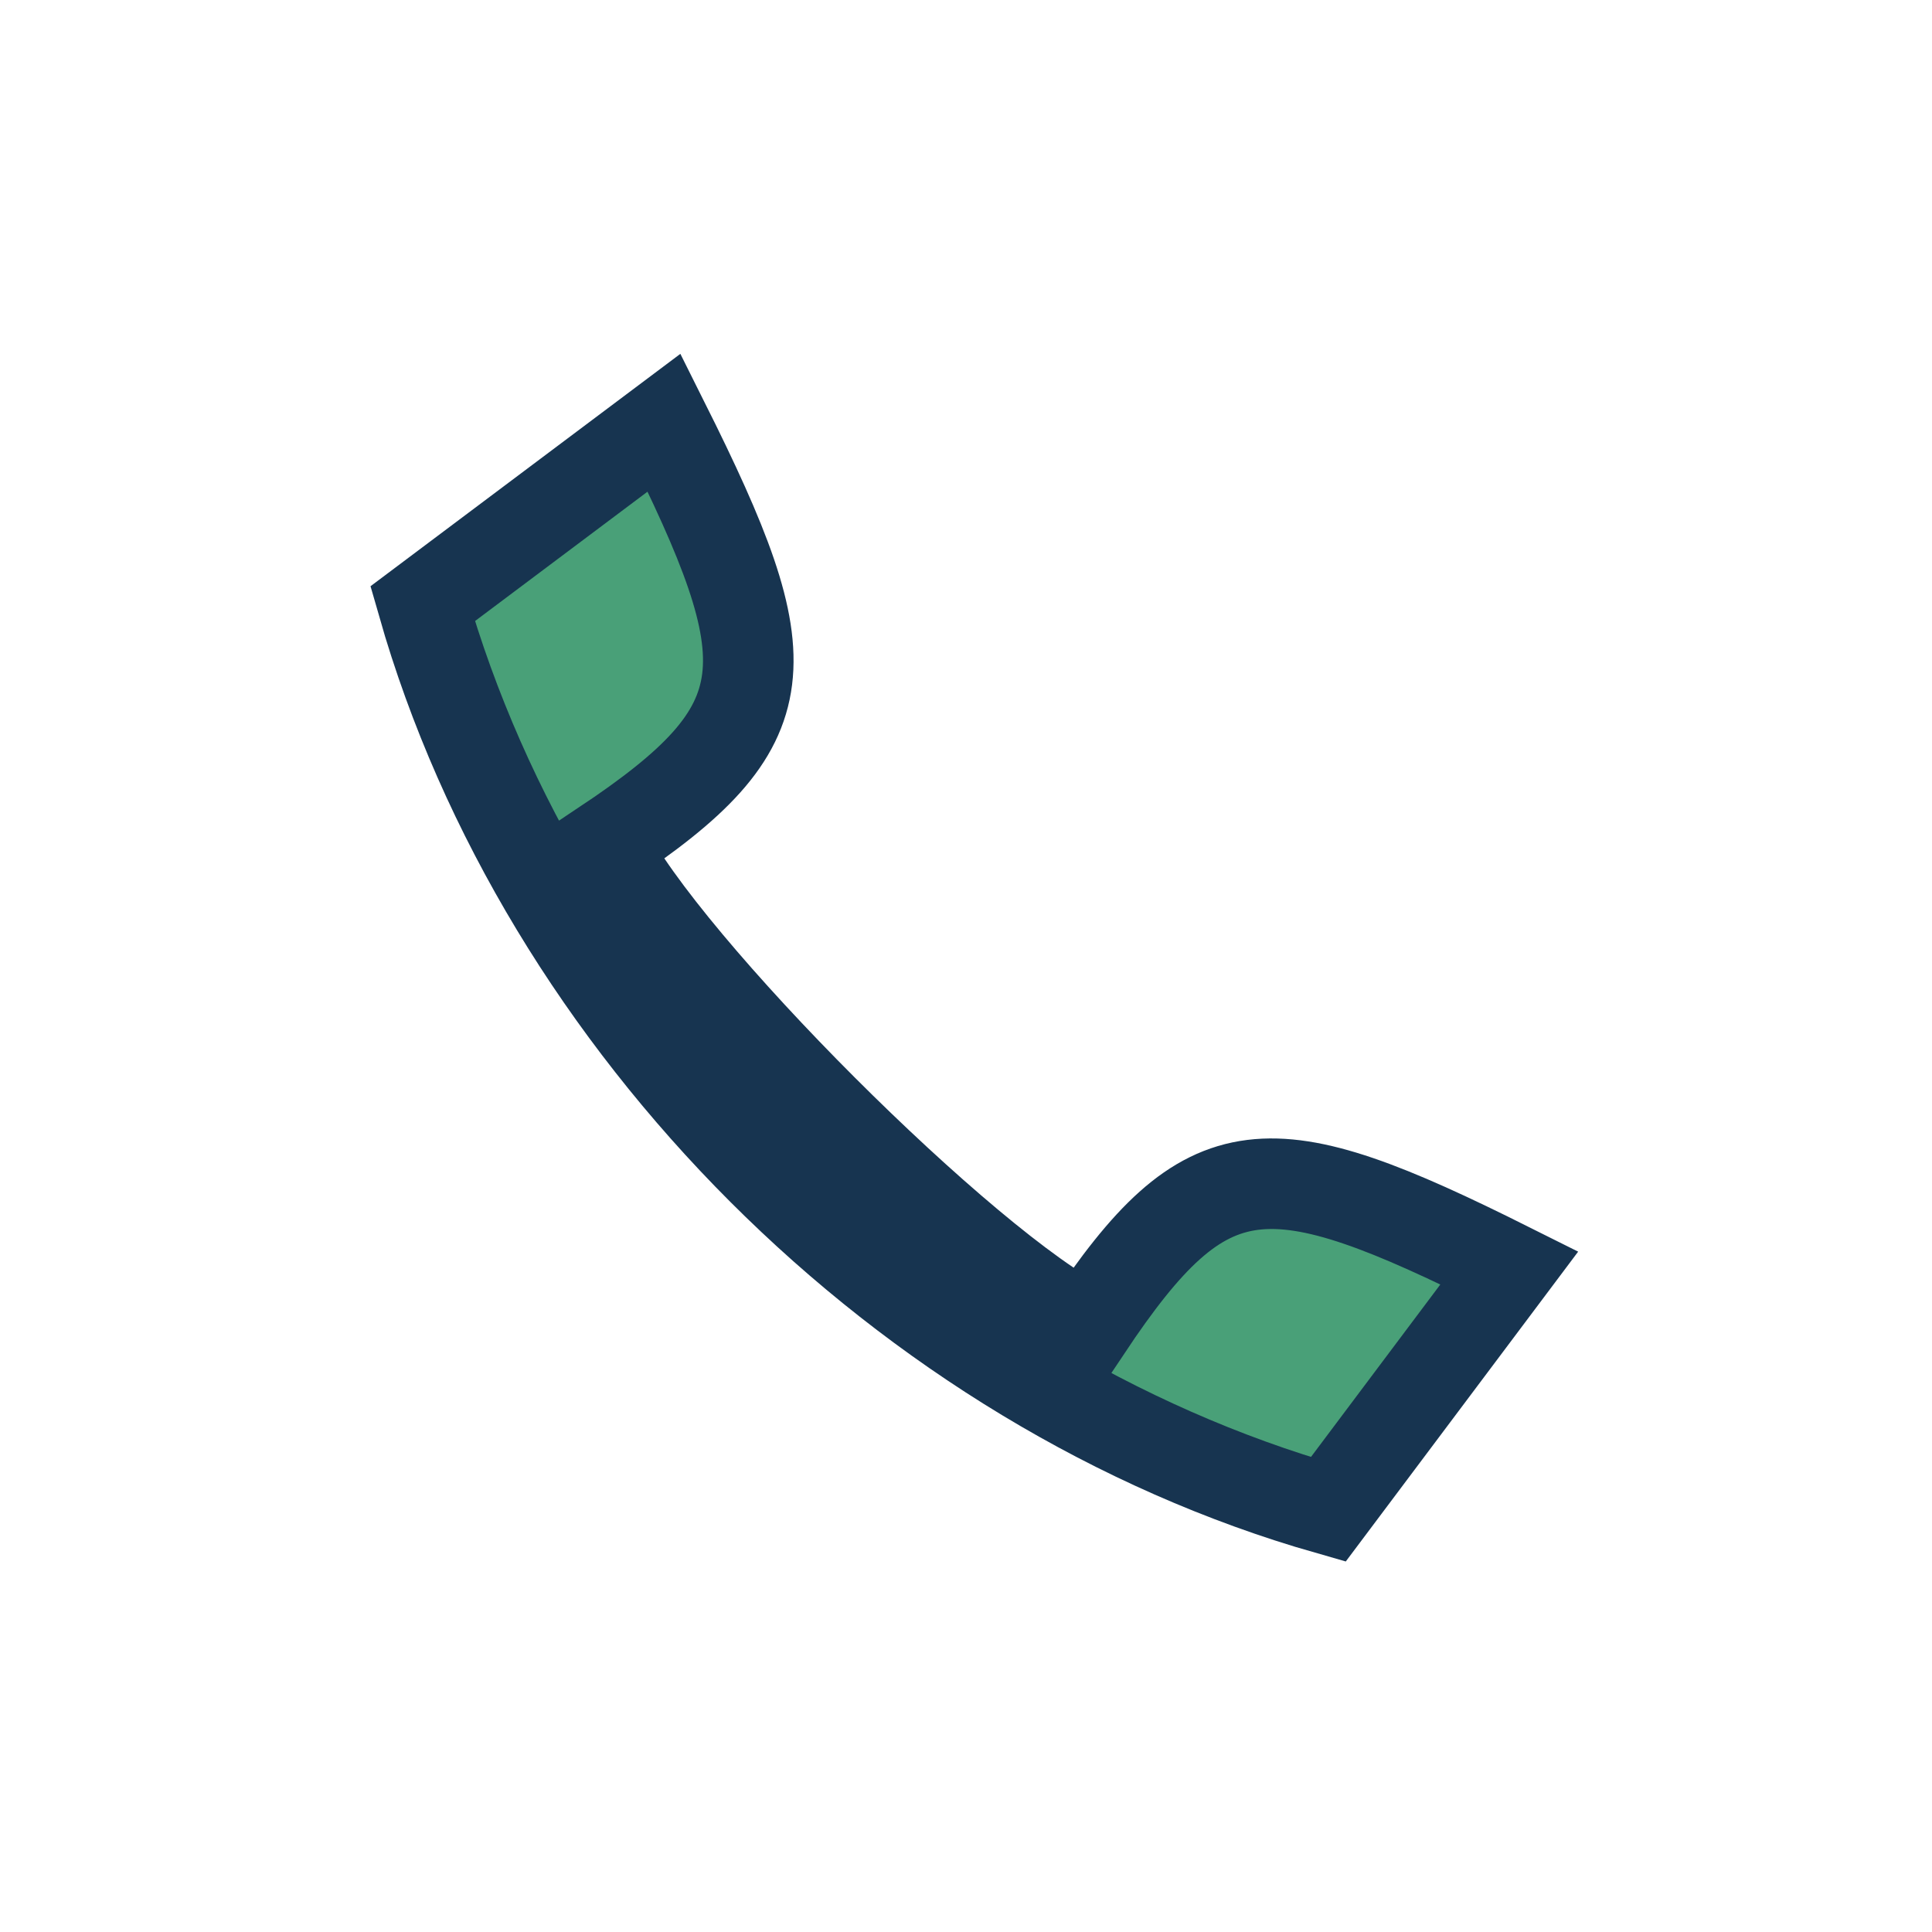
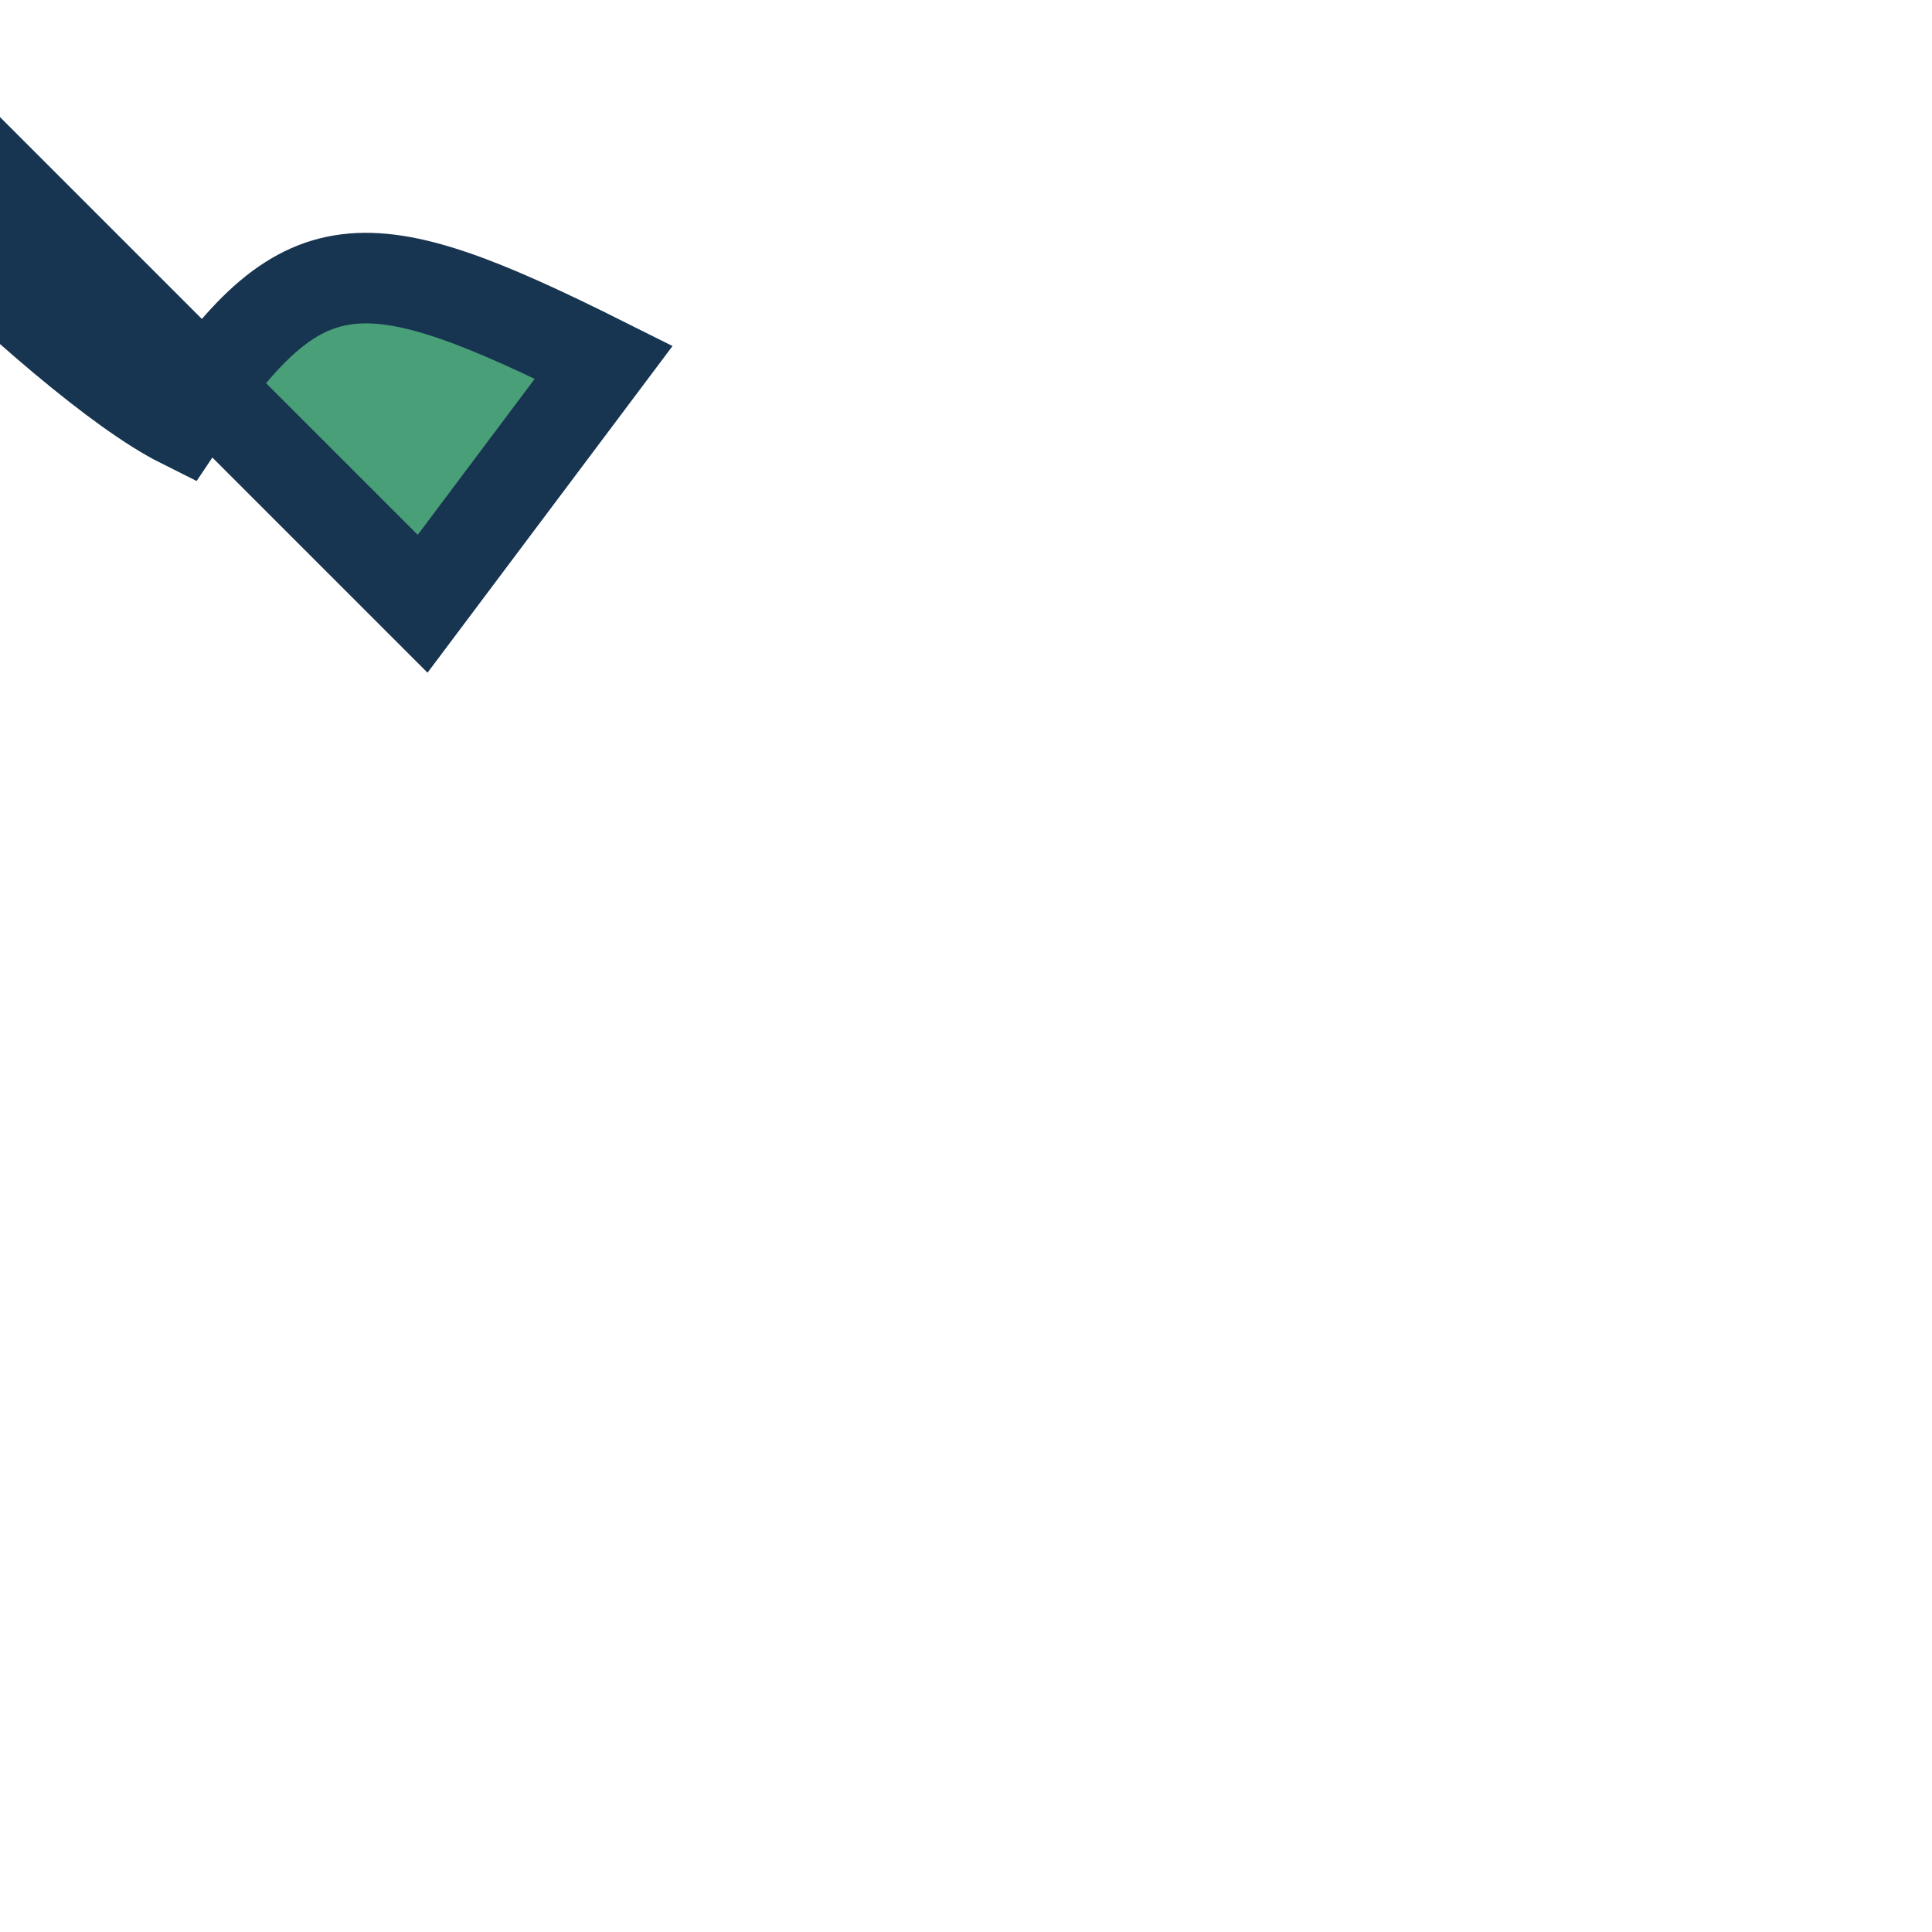
<svg xmlns="http://www.w3.org/2000/svg" width="32" height="32" viewBox="0 0 32 32">
-   <path d="M7 10c2 7 8 13 15 15l3-4c-4-2-5-2-7 1-2-1-7-6-8-8 3-2 3-3 1-7l-4 3z" fill="#49A078" stroke="#173450" stroke-width="1.5" />
+   <path d="M7 10l3-4c-4-2-5-2-7 1-2-1-7-6-8-8 3-2 3-3 1-7l-4 3z" fill="#49A078" stroke="#173450" stroke-width="1.5" />
</svg>